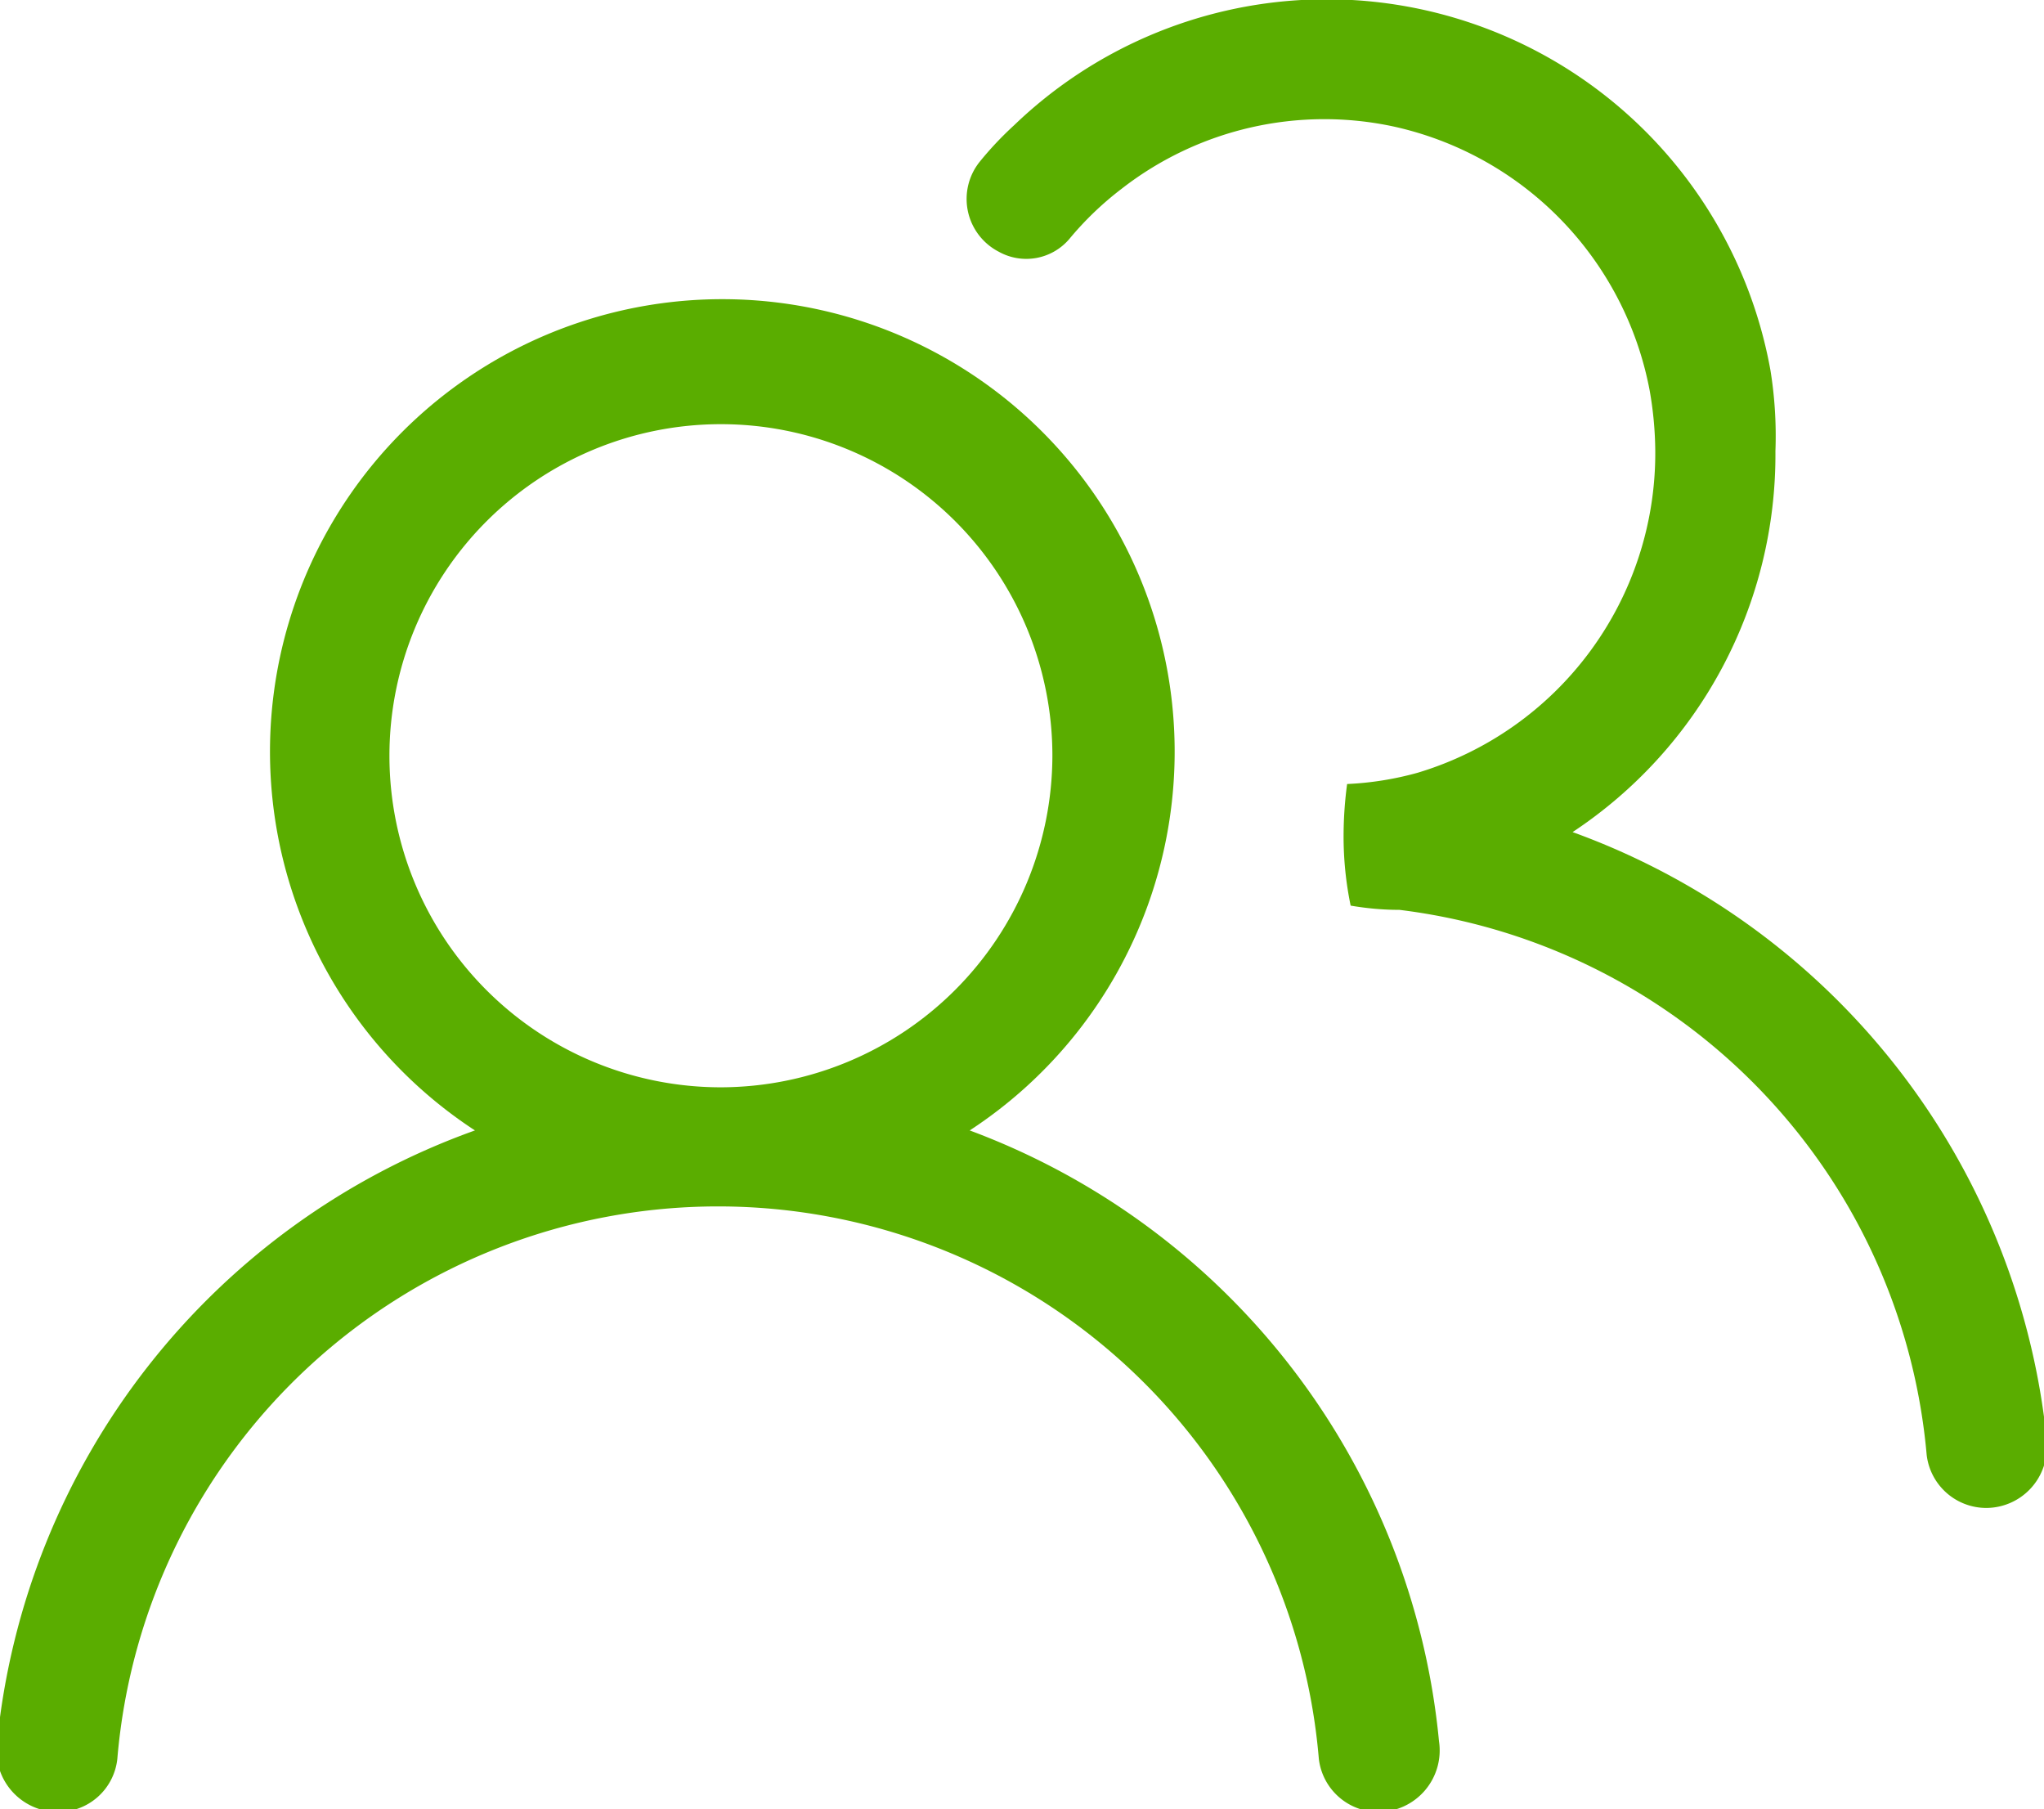
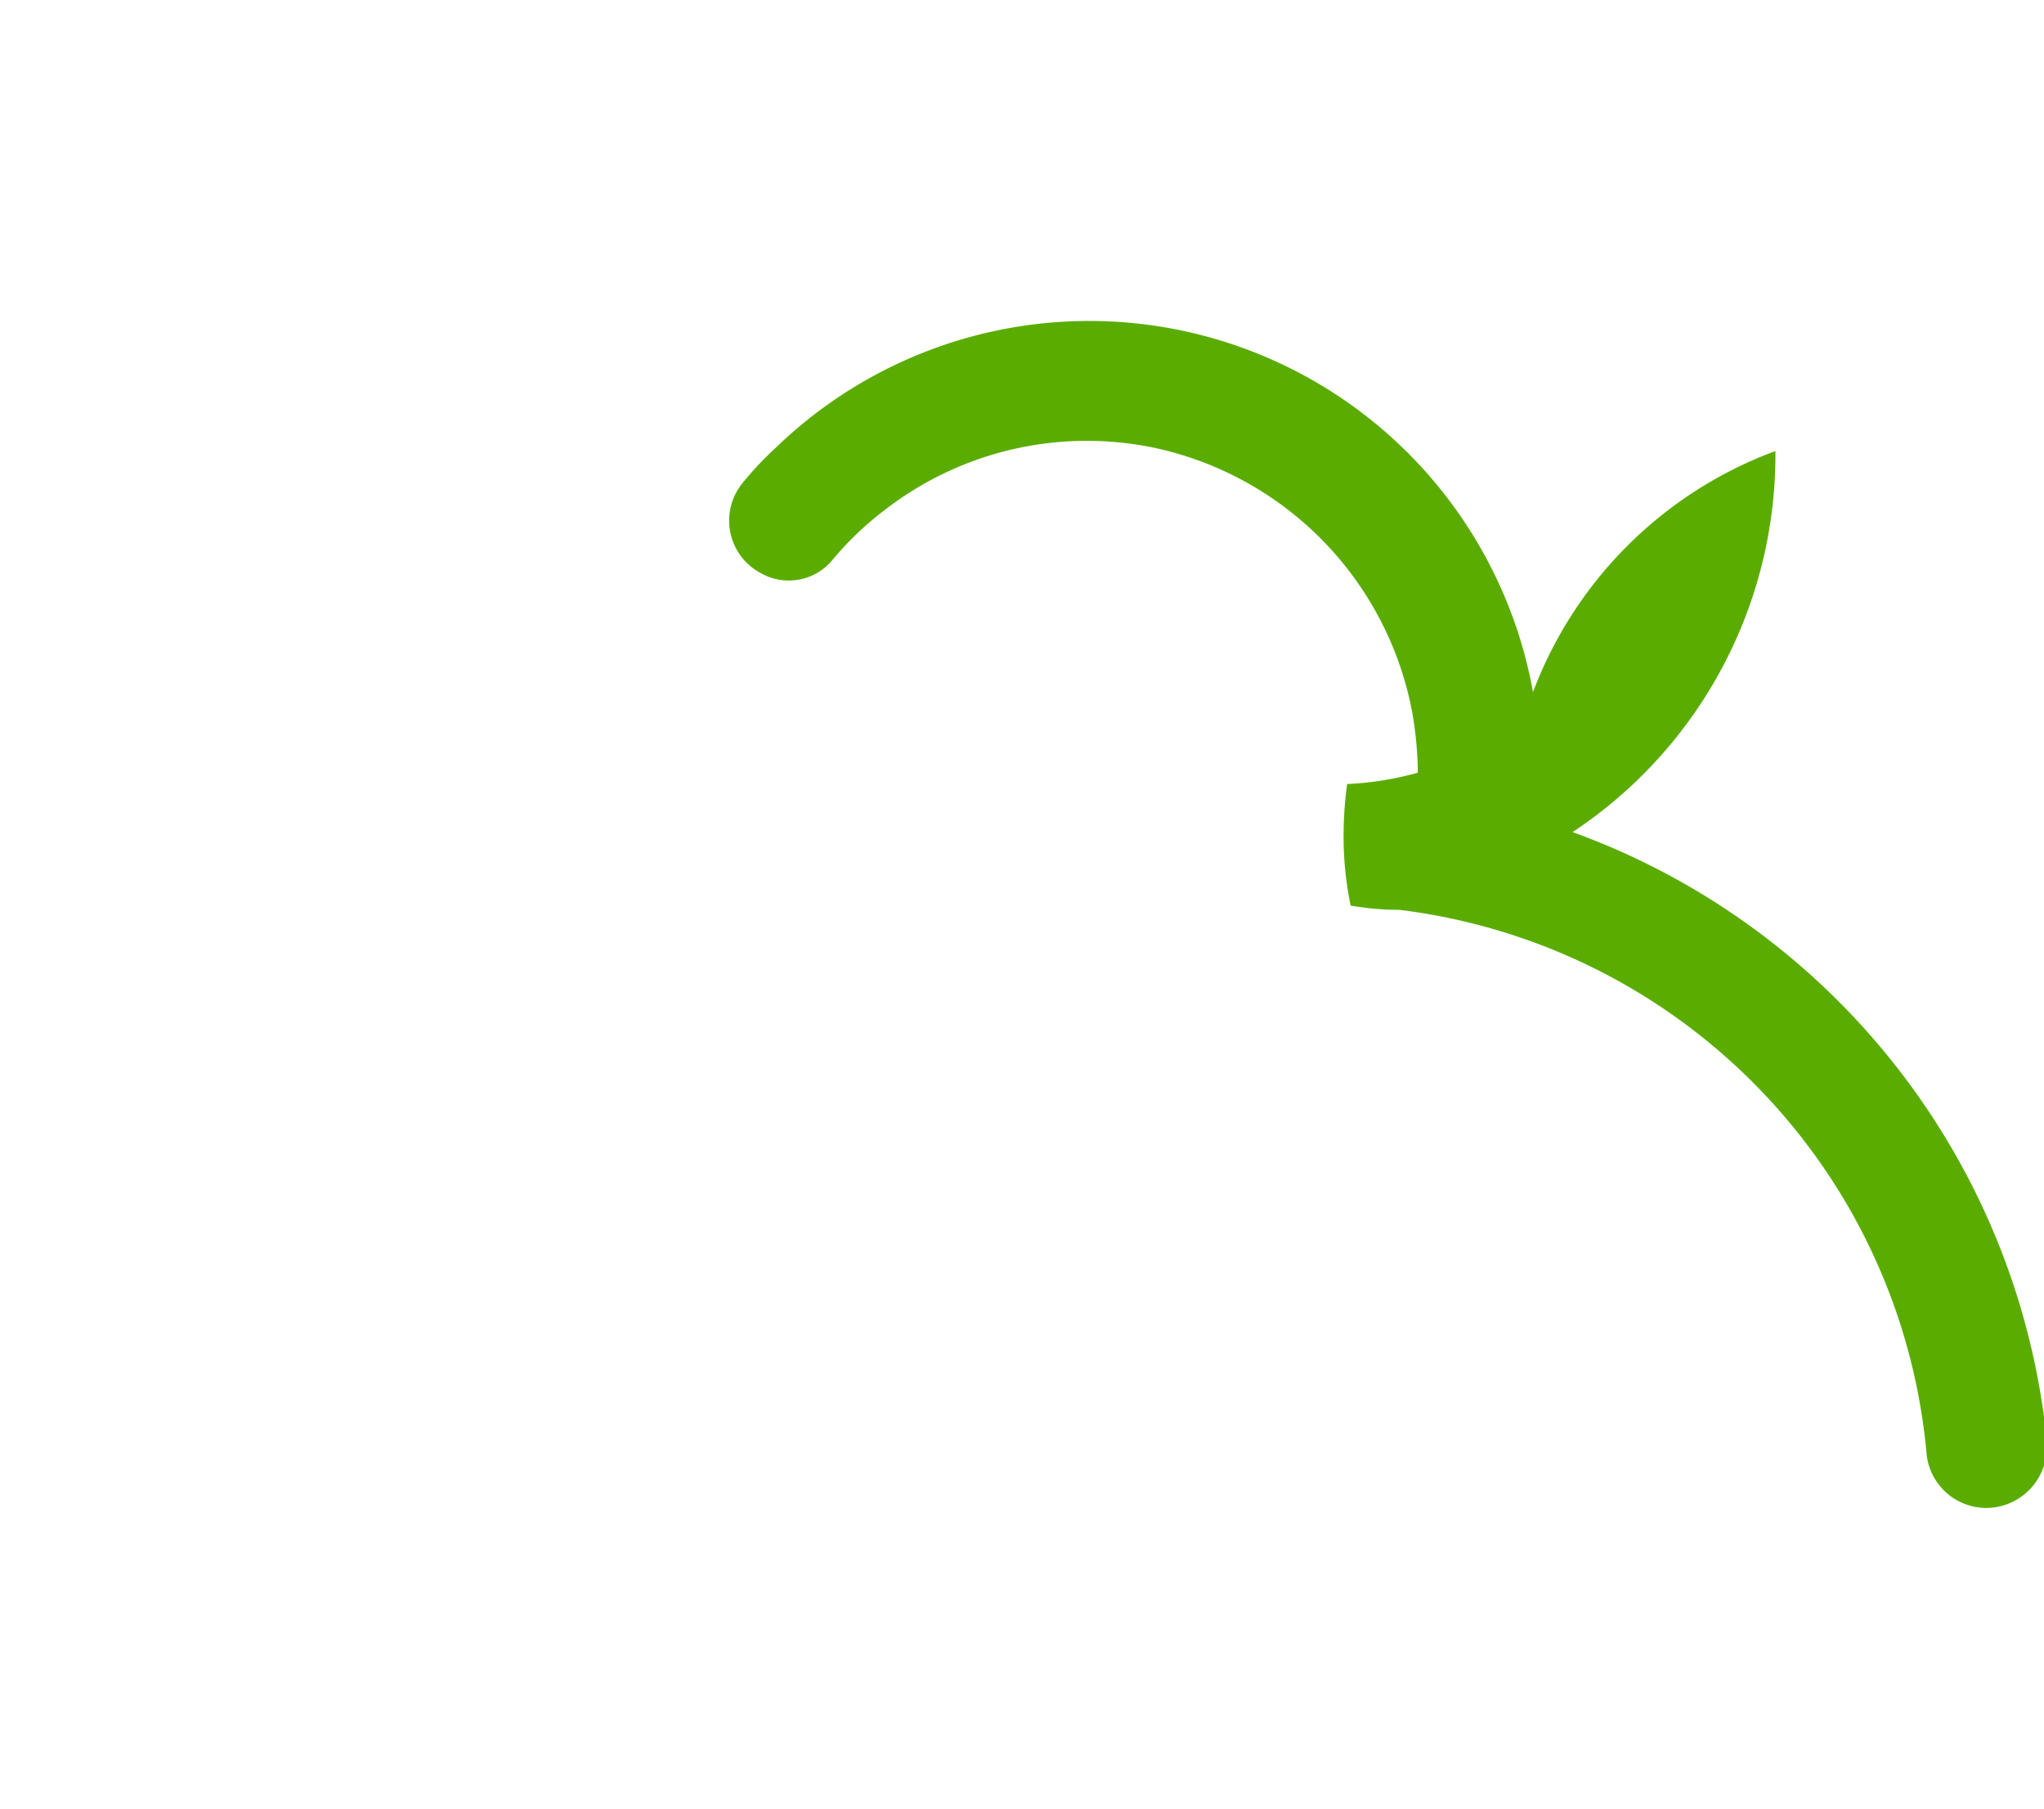
<svg xmlns="http://www.w3.org/2000/svg" id="Layer_1" data-name="Layer 1" viewBox="0 0 28.92 25.59">
  <defs>
    <style>.cls-1{fill:#5aad00;}</style>
  </defs>
-   <path class="cls-1" d="M15.76,17.61a6.4,6.4,0,1,0-7,0A10.27,10.27,0,0,0,2,26.25a.87.87,0,0,0,.85,1h0a.84.84,0,0,0,.85-.75,8.53,8.53,0,0,1,17,0,.85.85,0,0,0,.85.75h0a.87.87,0,0,0,.85-1A10.26,10.26,0,0,0,15.76,17.61ZM12.24,17a4.69,4.69,0,1,1,4.69-4.69A4.7,4.7,0,0,1,12.24,17Z" transform="translate(-2.04 -1.62)" />
-   <path class="cls-1" d="M31,22v.07a.86.86,0,0,1-.85.88.85.85,0,0,1-.85-.75,8.52,8.52,0,0,0-1.12-3.53h0a8.54,8.54,0,0,0-6.34-4.18q-.34,0-.69-.06a4.81,4.81,0,0,1-.1-1,5.55,5.55,0,0,1,.05-.72,4.46,4.46,0,0,0,1-.16A4.72,4.72,0,0,0,25.46,8a5.1,5.1,0,0,0-.08-.86,4.72,4.72,0,0,0-3.62-3.73,4.67,4.67,0,0,0-3.85.88,4.51,4.51,0,0,0-.74.71.8.8,0,0,1-1,.18h0a.84.84,0,0,1-.27-1.27,4.79,4.79,0,0,1,.49-.52,6.38,6.38,0,0,1,10.7,3.47A5.82,5.82,0,0,1,27.16,8a6.4,6.4,0,0,1-2.87,5.39A10.25,10.25,0,0,1,31,22Z" transform="translate(-2.04 -1.62)" />
+   <path class="cls-1" d="M31,22v.07a.86.86,0,0,1-.85.88.85.85,0,0,1-.85-.75,8.52,8.52,0,0,0-1.12-3.53h0a8.54,8.54,0,0,0-6.34-4.18q-.34,0-.69-.06a4.81,4.81,0,0,1-.1-1,5.55,5.55,0,0,1,.05-.72,4.46,4.46,0,0,0,1-.16a5.1,5.1,0,0,0-.08-.86,4.72,4.72,0,0,0-3.62-3.73,4.67,4.67,0,0,0-3.85.88,4.51,4.51,0,0,0-.74.71.8.8,0,0,1-1,.18h0a.84.84,0,0,1-.27-1.27,4.79,4.79,0,0,1,.49-.52,6.38,6.38,0,0,1,10.7,3.47A5.82,5.82,0,0,1,27.16,8a6.4,6.4,0,0,1-2.87,5.39A10.25,10.25,0,0,1,31,22Z" transform="translate(-2.04 -1.62)" />
</svg>